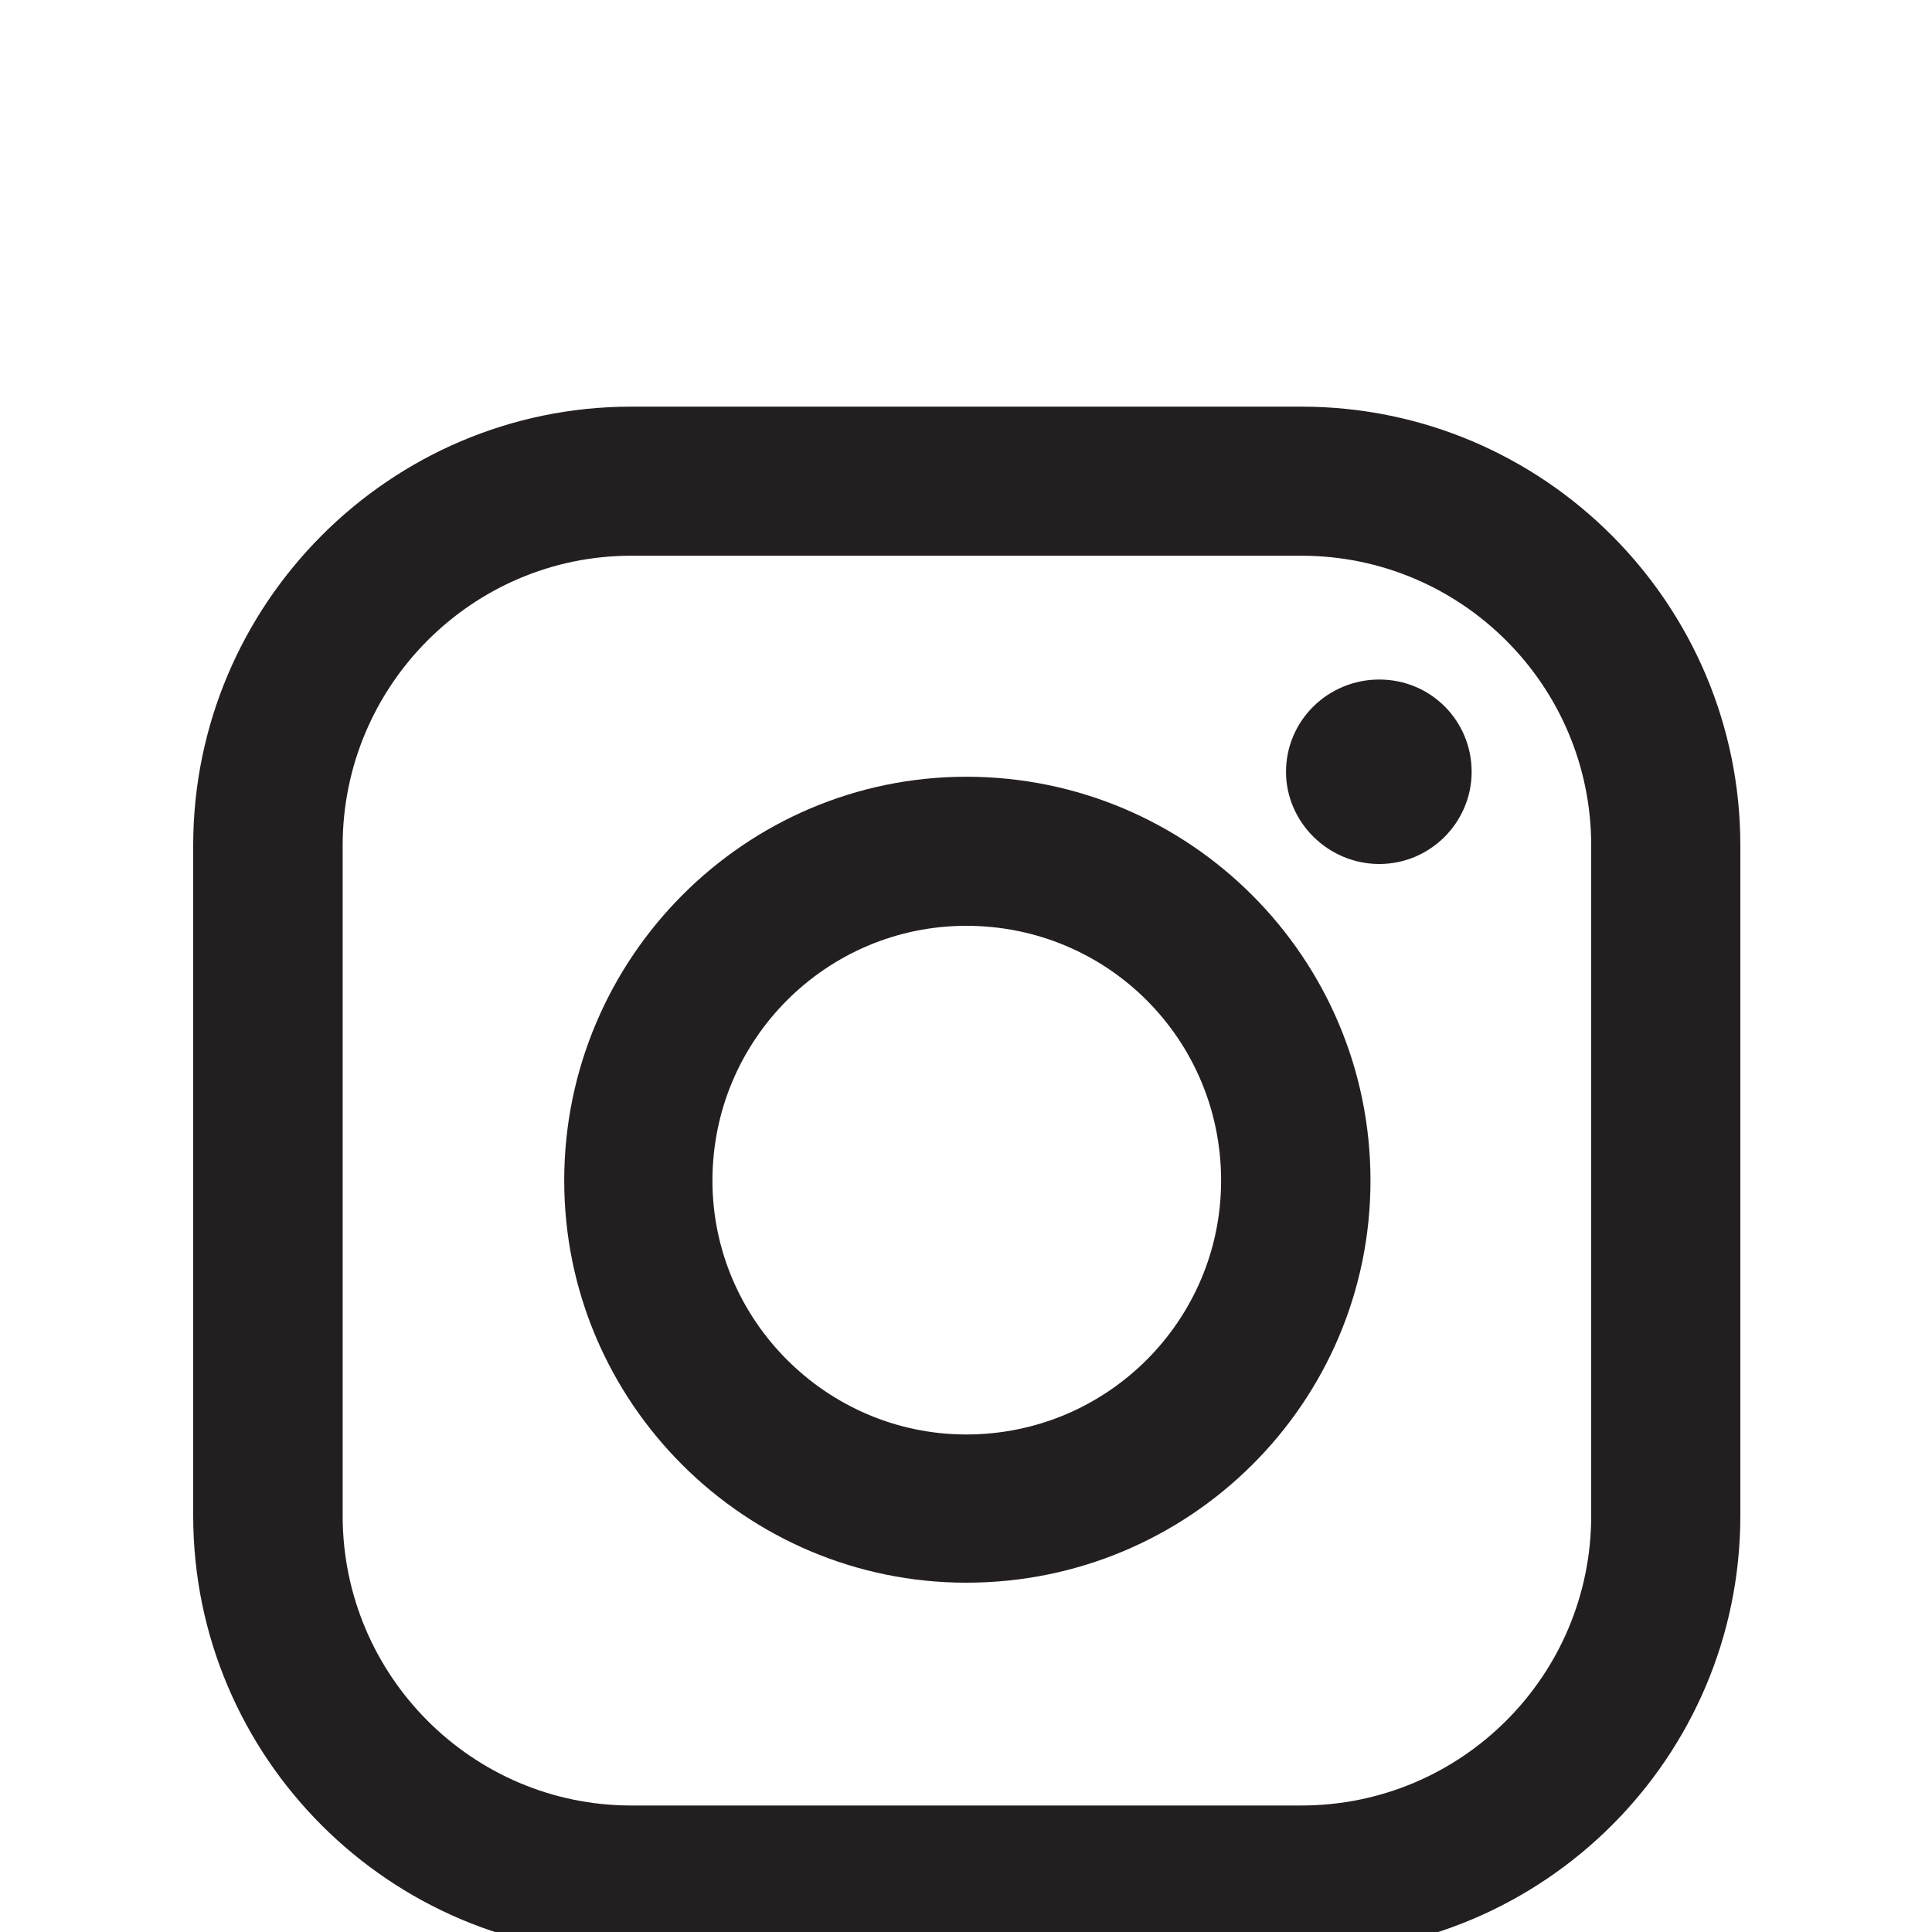
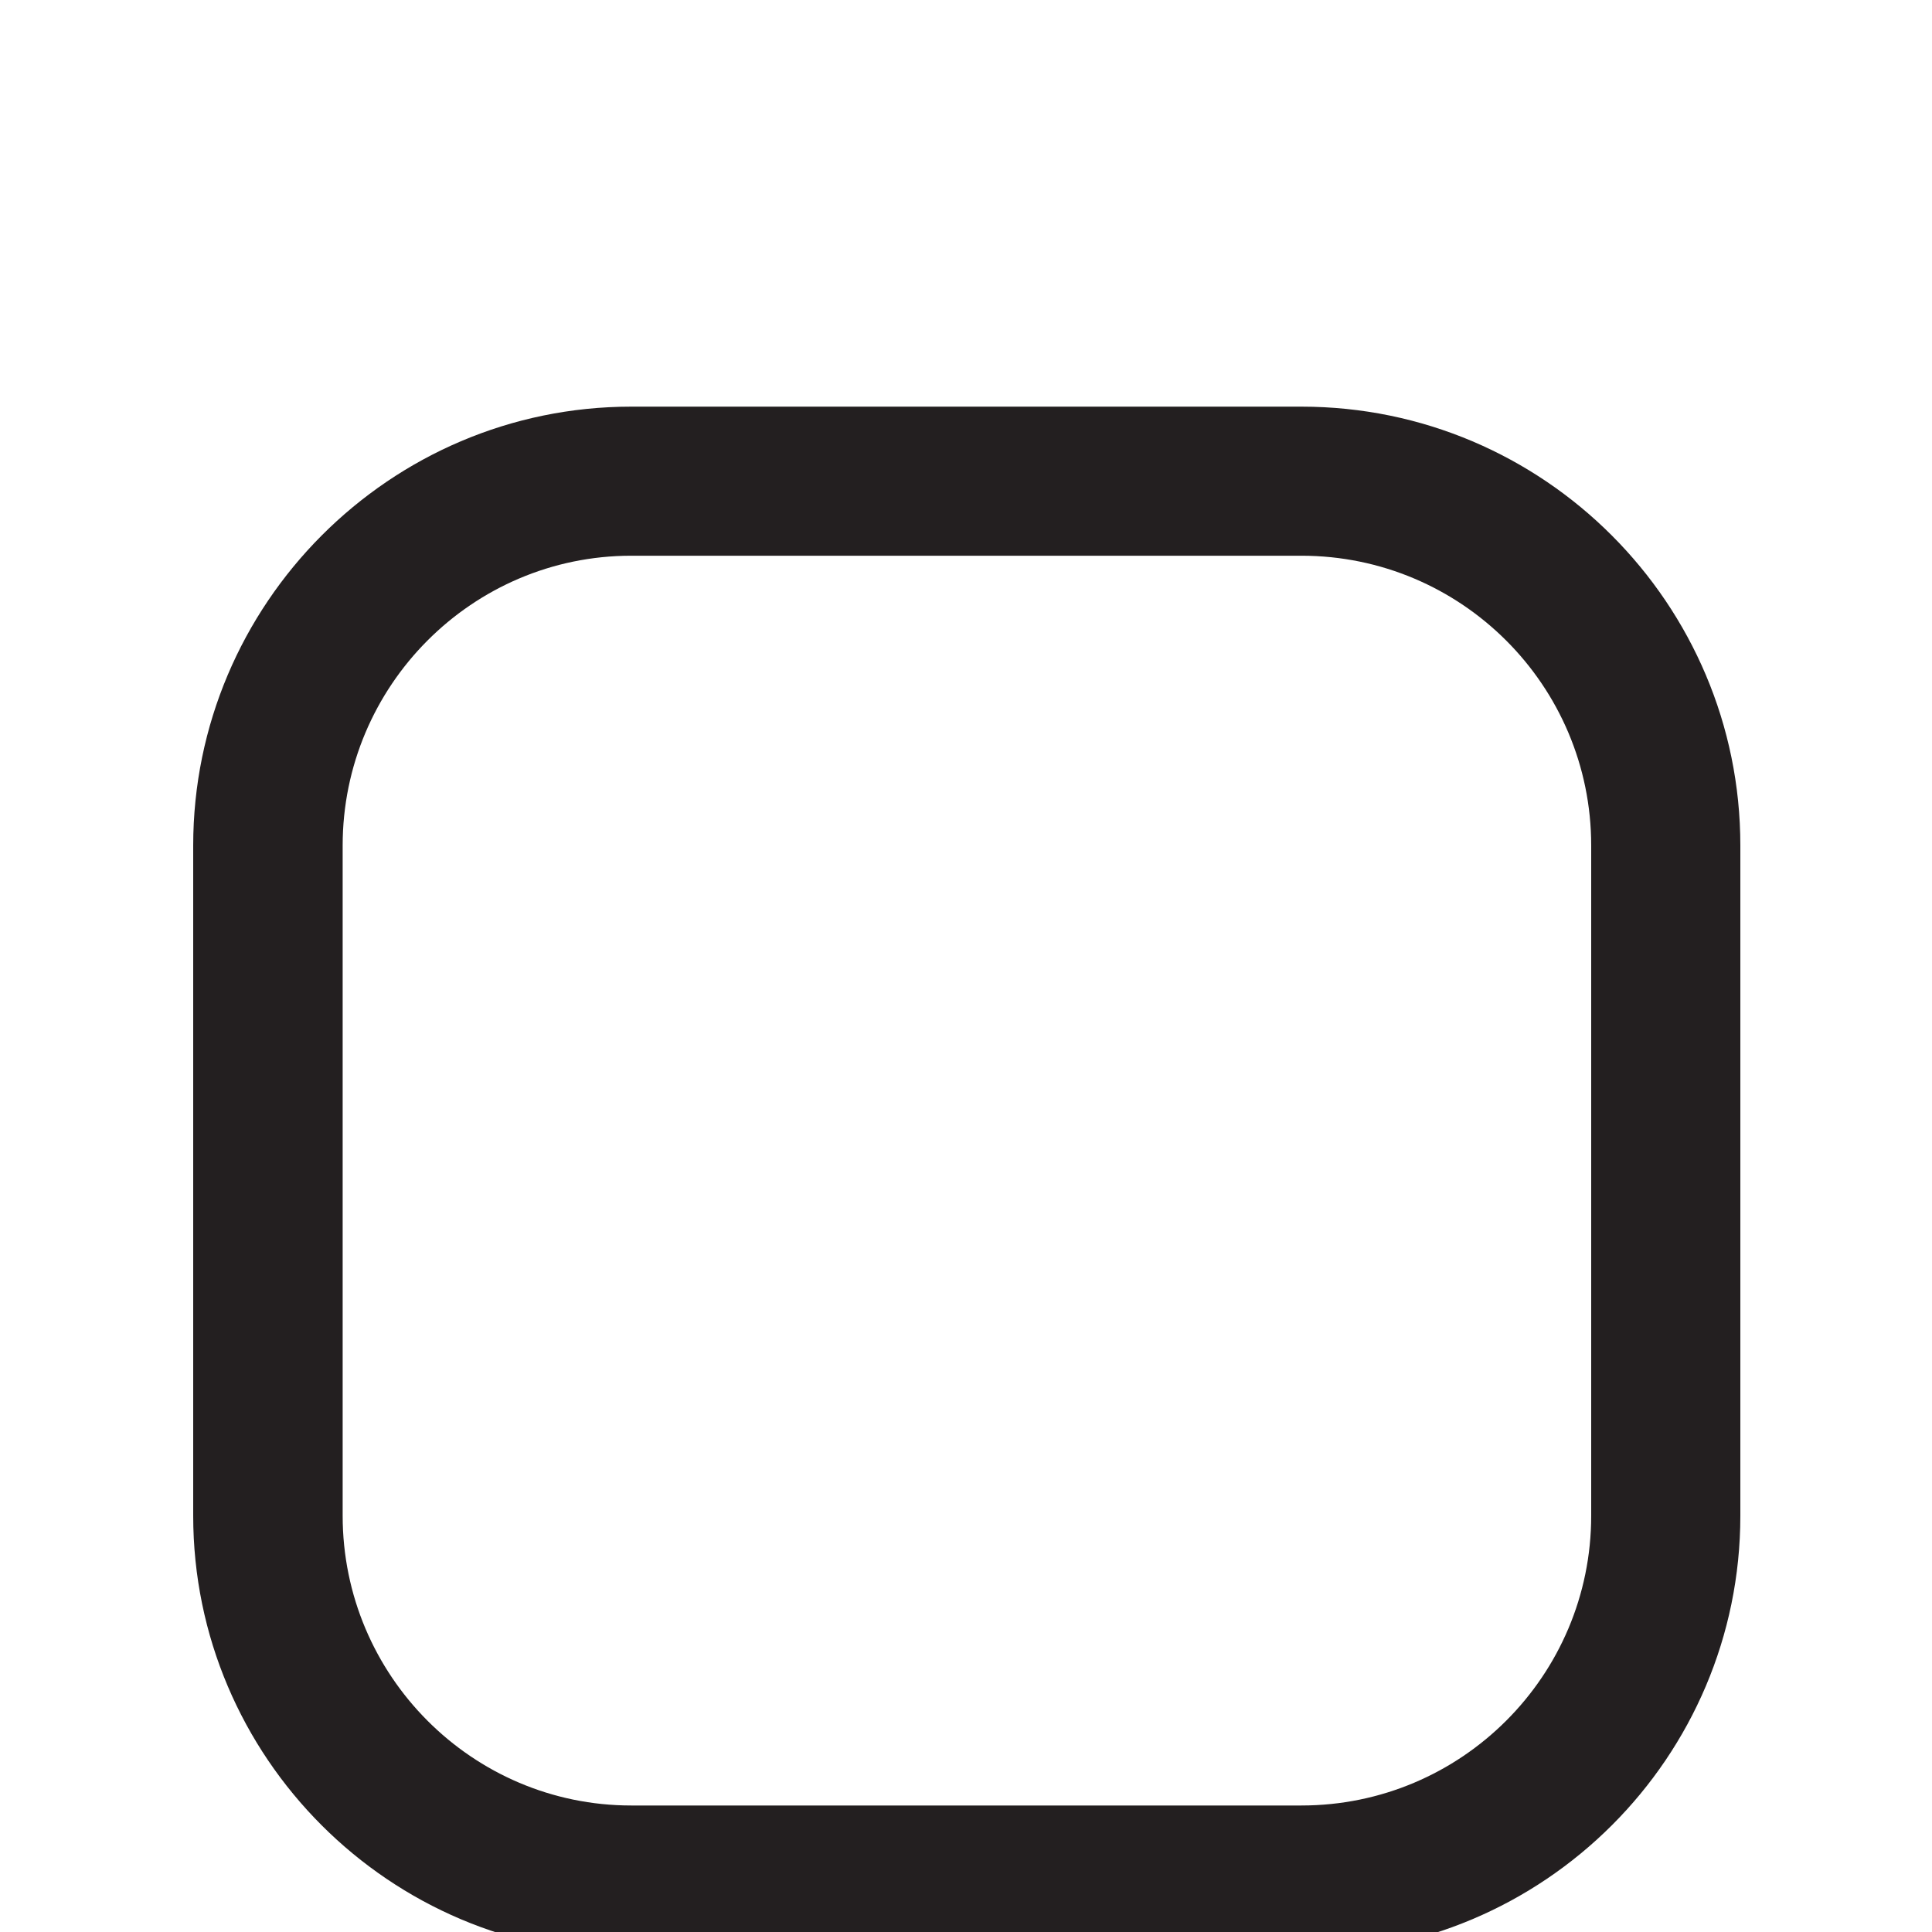
<svg xmlns="http://www.w3.org/2000/svg" width="18px" height="18px" viewBox="0 0 25 21" version="1.1">
  <g id="surface1">
    <rect x="0" y="0" width="25" height="25" style="fill:rgb(100%,100%,100%);fill-opacity:1;stroke:none;" />
    <path style=" stroke:none;fill-rule:nonzero;fill:rgb(13.725%,12.157%,12.549%);fill-opacity:1;" d="M 8.168 5.191 C 6.113 5.191 4.434 6.871 4.434 8.941 L 4.434 17.613 C 4.434 19.684 6.113 21.363 8.168 21.363 L 16.84 21.363 C 18.91 21.363 20.59 19.684 20.59 17.613 L 20.59 8.941 C 20.59 6.871 18.91 5.191 16.84 5.191 Z M 16.84 23.281 L 8.168 23.281 C 5.043 23.281 2.5 20.738 2.5 17.613 L 2.5 8.941 C 2.5 5.816 5.043 3.262 8.168 3.262 L 16.84 3.262 C 19.98 3.262 22.52 5.816 22.52 8.941 L 22.52 17.613 C 22.52 20.738 19.98 23.281 16.84 23.281 " />
-     <path style=" stroke:none;fill-rule:nonzero;fill:rgb(13.725%,12.157%,12.549%);fill-opacity:1;" d="M 12.504 9.98 C 10.699 9.98 9.219 11.449 9.219 13.277 C 9.219 15.082 10.699 16.562 12.504 16.562 C 14.332 16.562 15.801 15.082 15.801 13.277 C 15.801 11.449 14.332 9.98 12.504 9.98 M 12.504 18.48 C 9.645 18.48 7.301 16.152 7.301 13.277 C 7.301 10.391 9.645 8.051 12.504 8.051 C 15.391 8.051 17.734 10.391 17.734 13.277 C 17.734 16.152 15.391 18.48 12.504 18.48 " />
-     <path style=" stroke:none;fill-rule:nonzero;fill:rgb(13.725%,12.157%,12.549%);fill-opacity:1;" d="M 19.043 7.988 C 19.043 7.324 18.512 6.793 17.848 6.793 C 17.184 6.793 16.641 7.324 16.641 7.988 C 16.641 8.637 17.184 9.18 17.848 9.18 C 18.512 9.18 19.043 8.637 19.043 7.988 " />
  </g>
</svg>